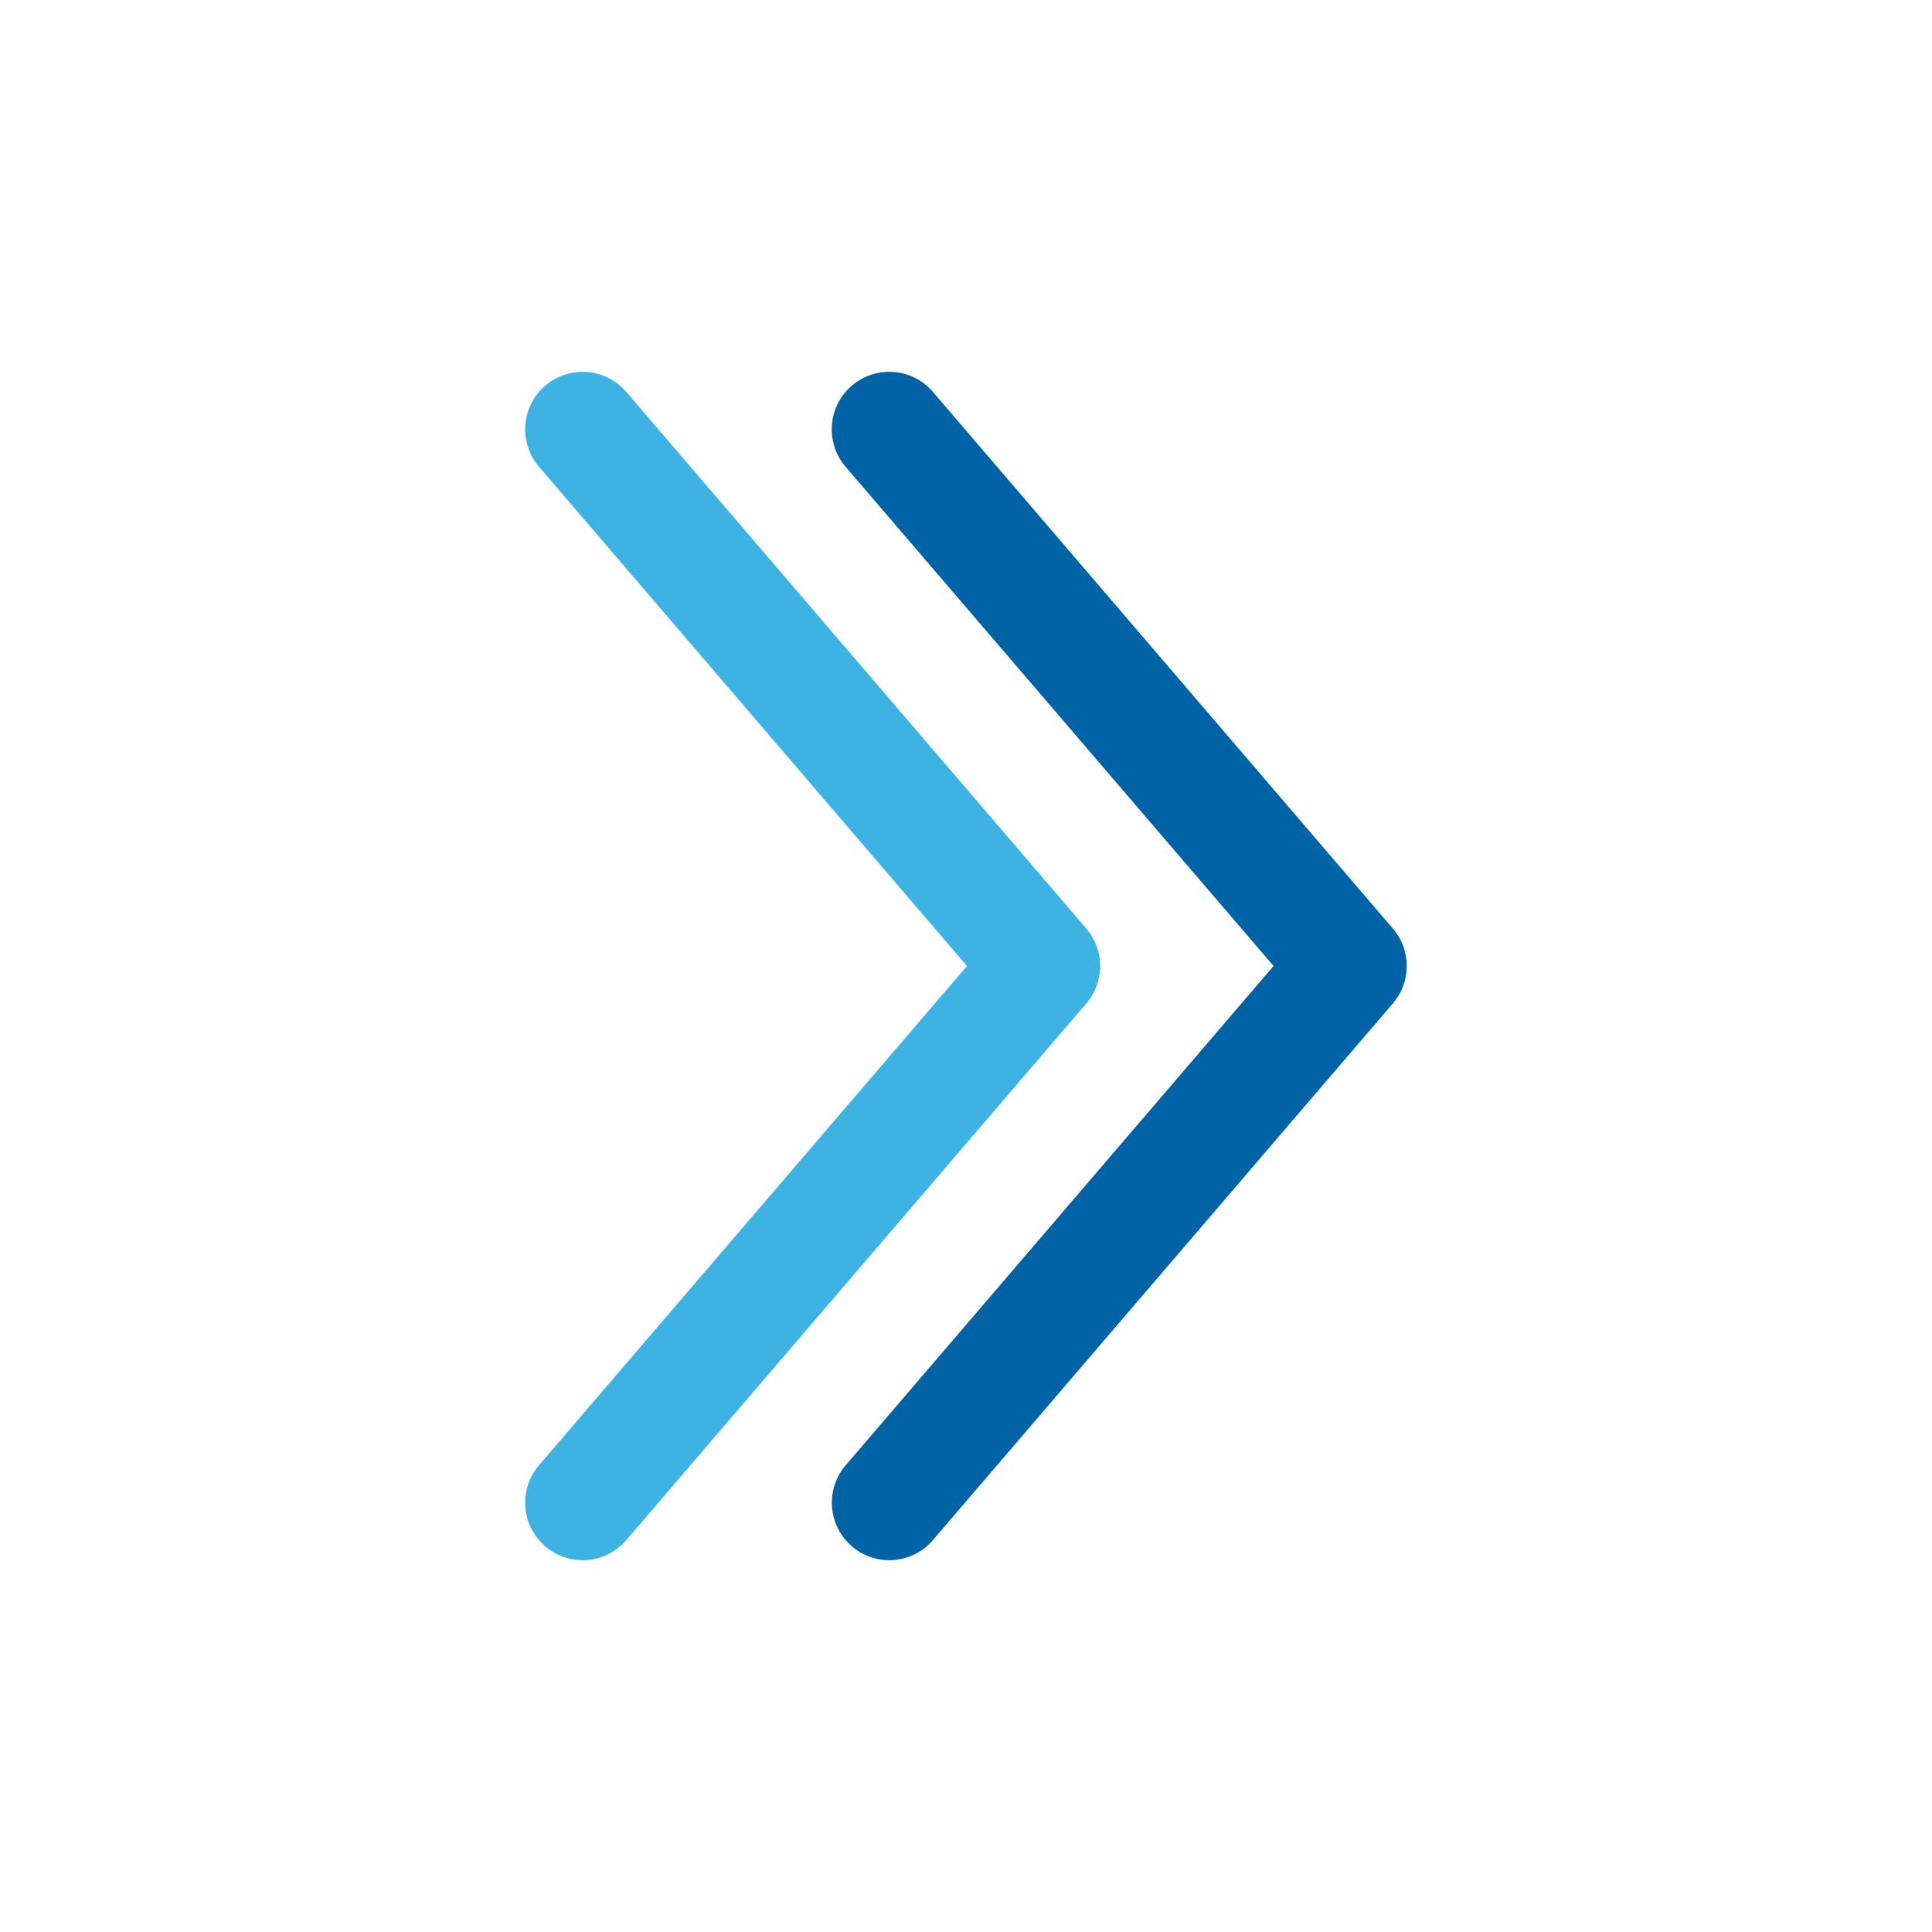
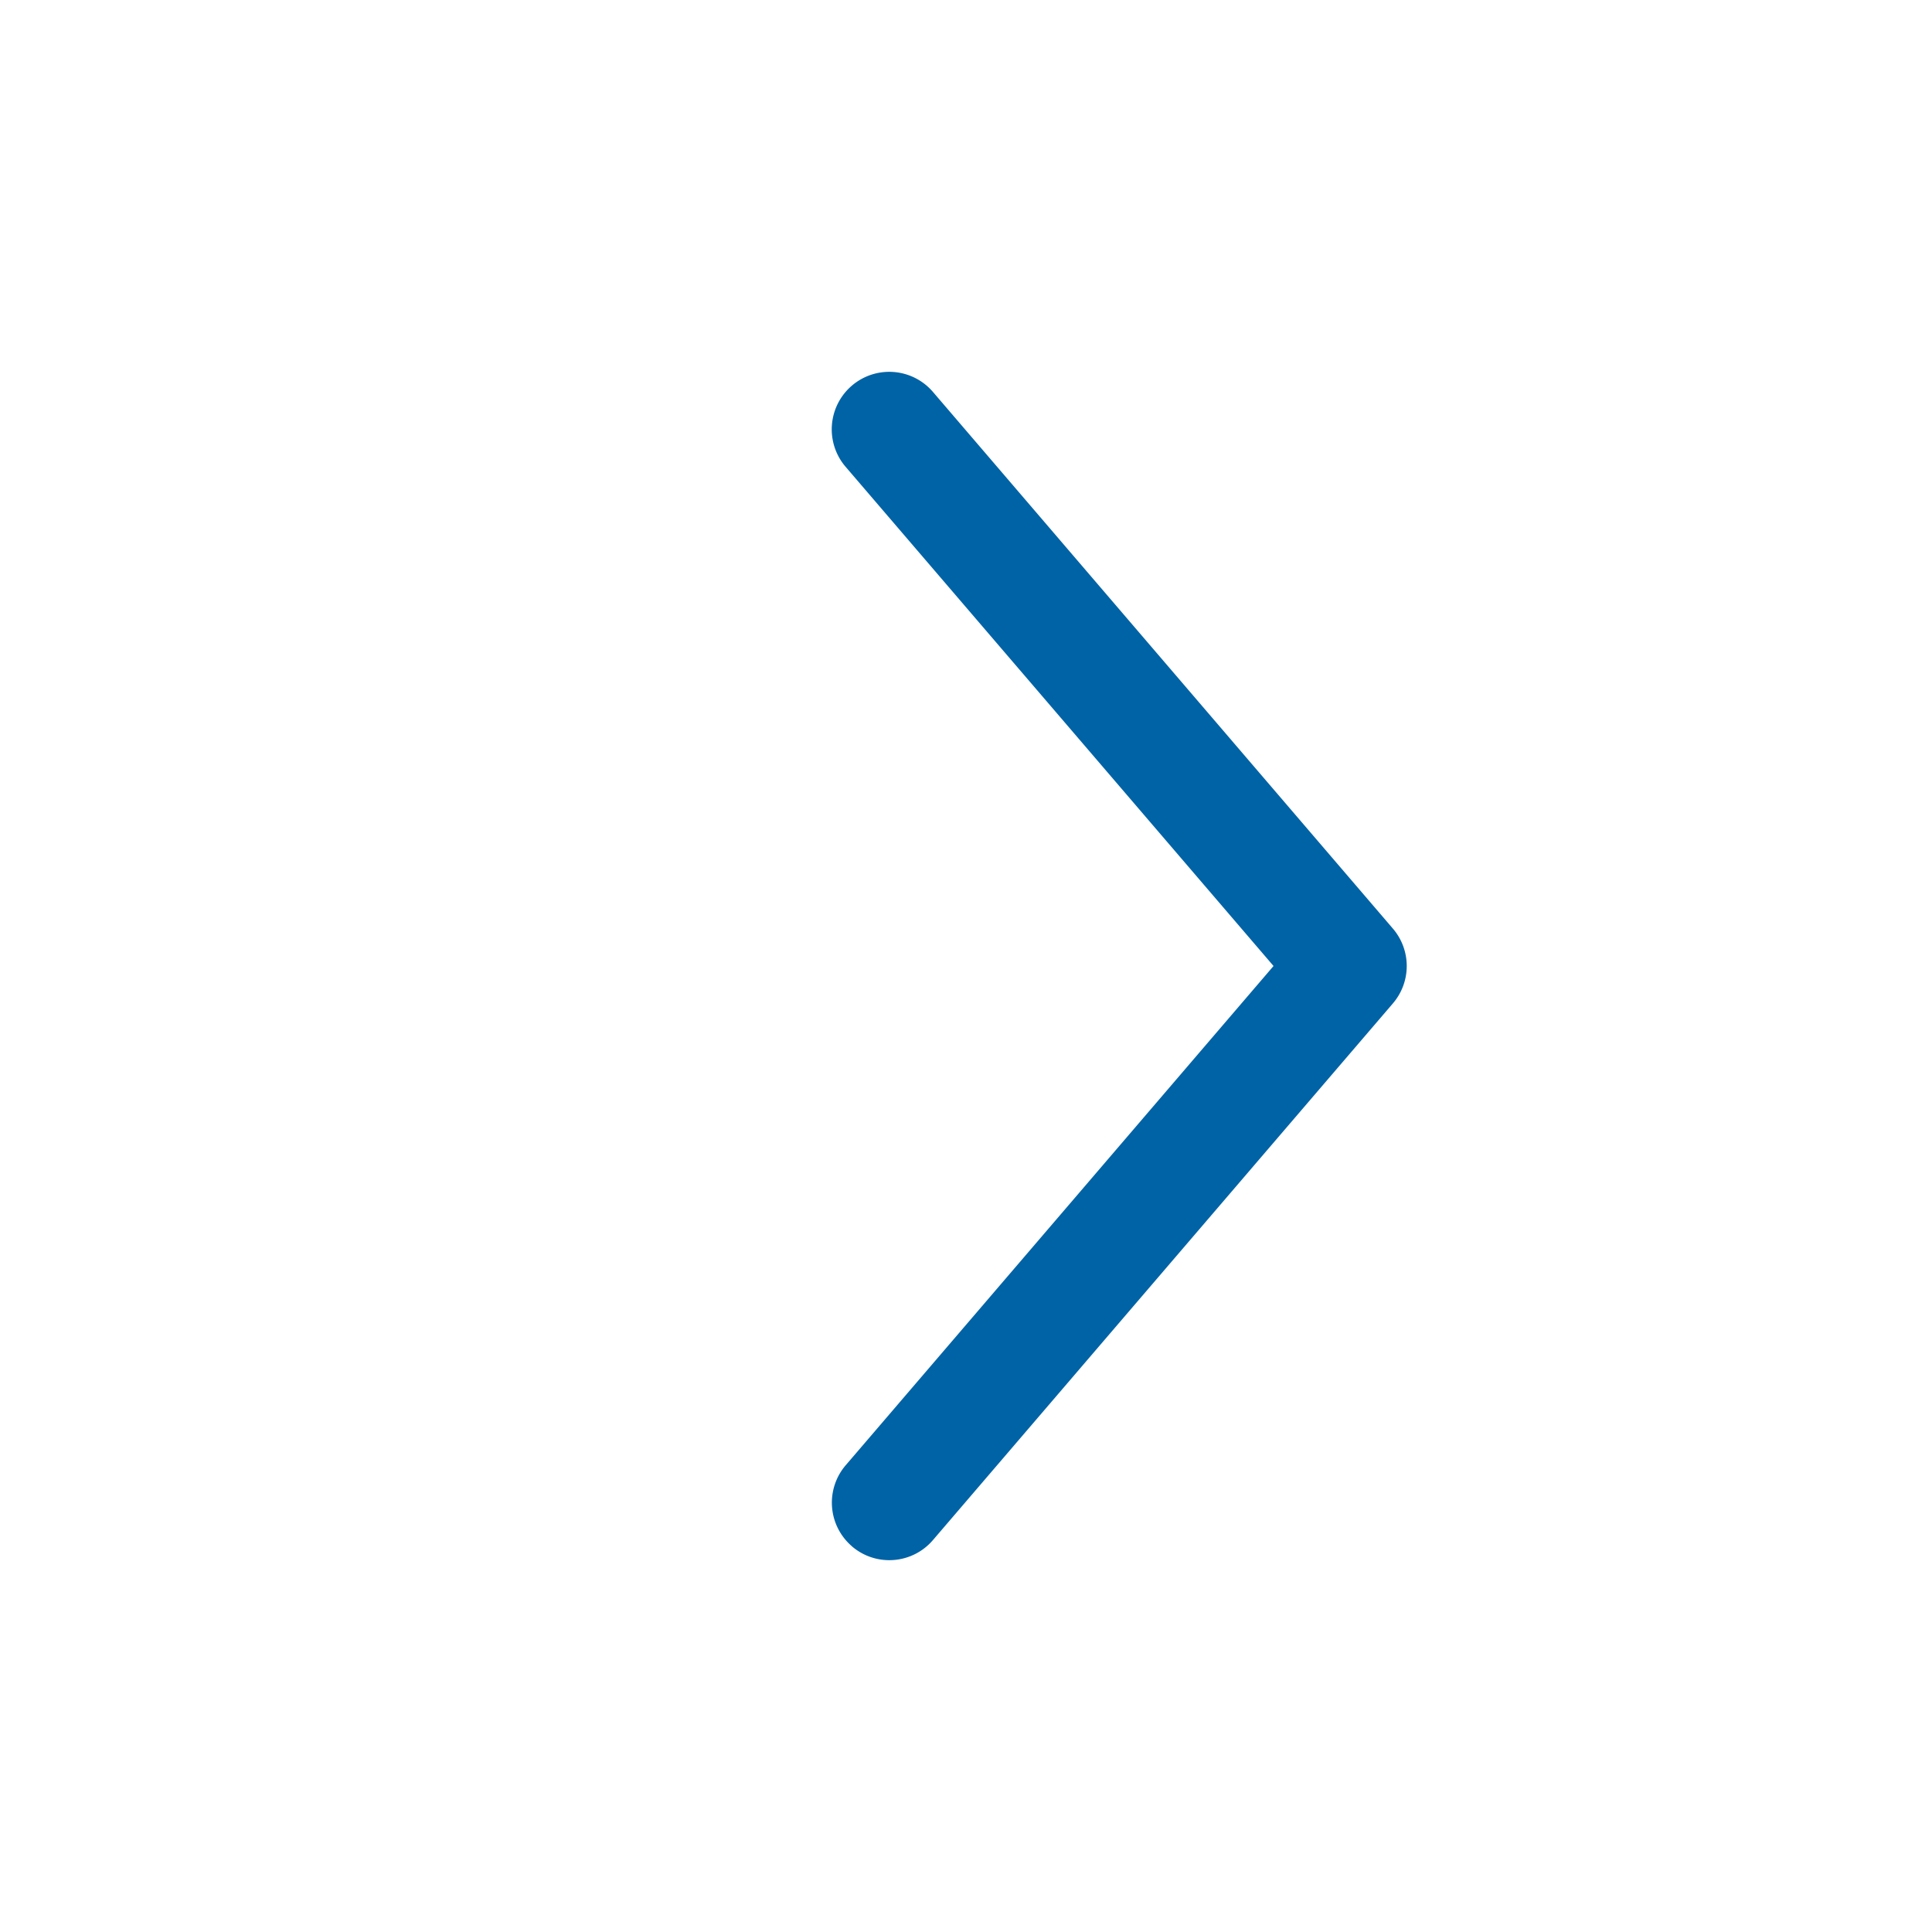
<svg xmlns="http://www.w3.org/2000/svg" width="28" height="28" viewBox="0 0 28 28" fill="none">
  <g fill-rule="evenodd" clip-rule="evenodd">
    <path d="M12.347 22.41a.833.833 0 01-.09-1.175l6.2-7.235-6.202-7.235a.833.833 0 111.266-1.085l6.666 7.778a.833.833 0 010 1.084l-6.666 7.778c-.3.35-.826.39-1.175.09z" fill="#0063A6" />
-     <path d="M7.902 22.41a.833.833 0 01-.09-1.175L14.014 14 7.812 6.765A.833.833 0 019.077 5.68l6.667 7.778a.834.834 0 010 1.084L9.077 22.32c-.3.35-.825.39-1.175.09z" fill="#3DB3E3" />
  </g>
</svg>